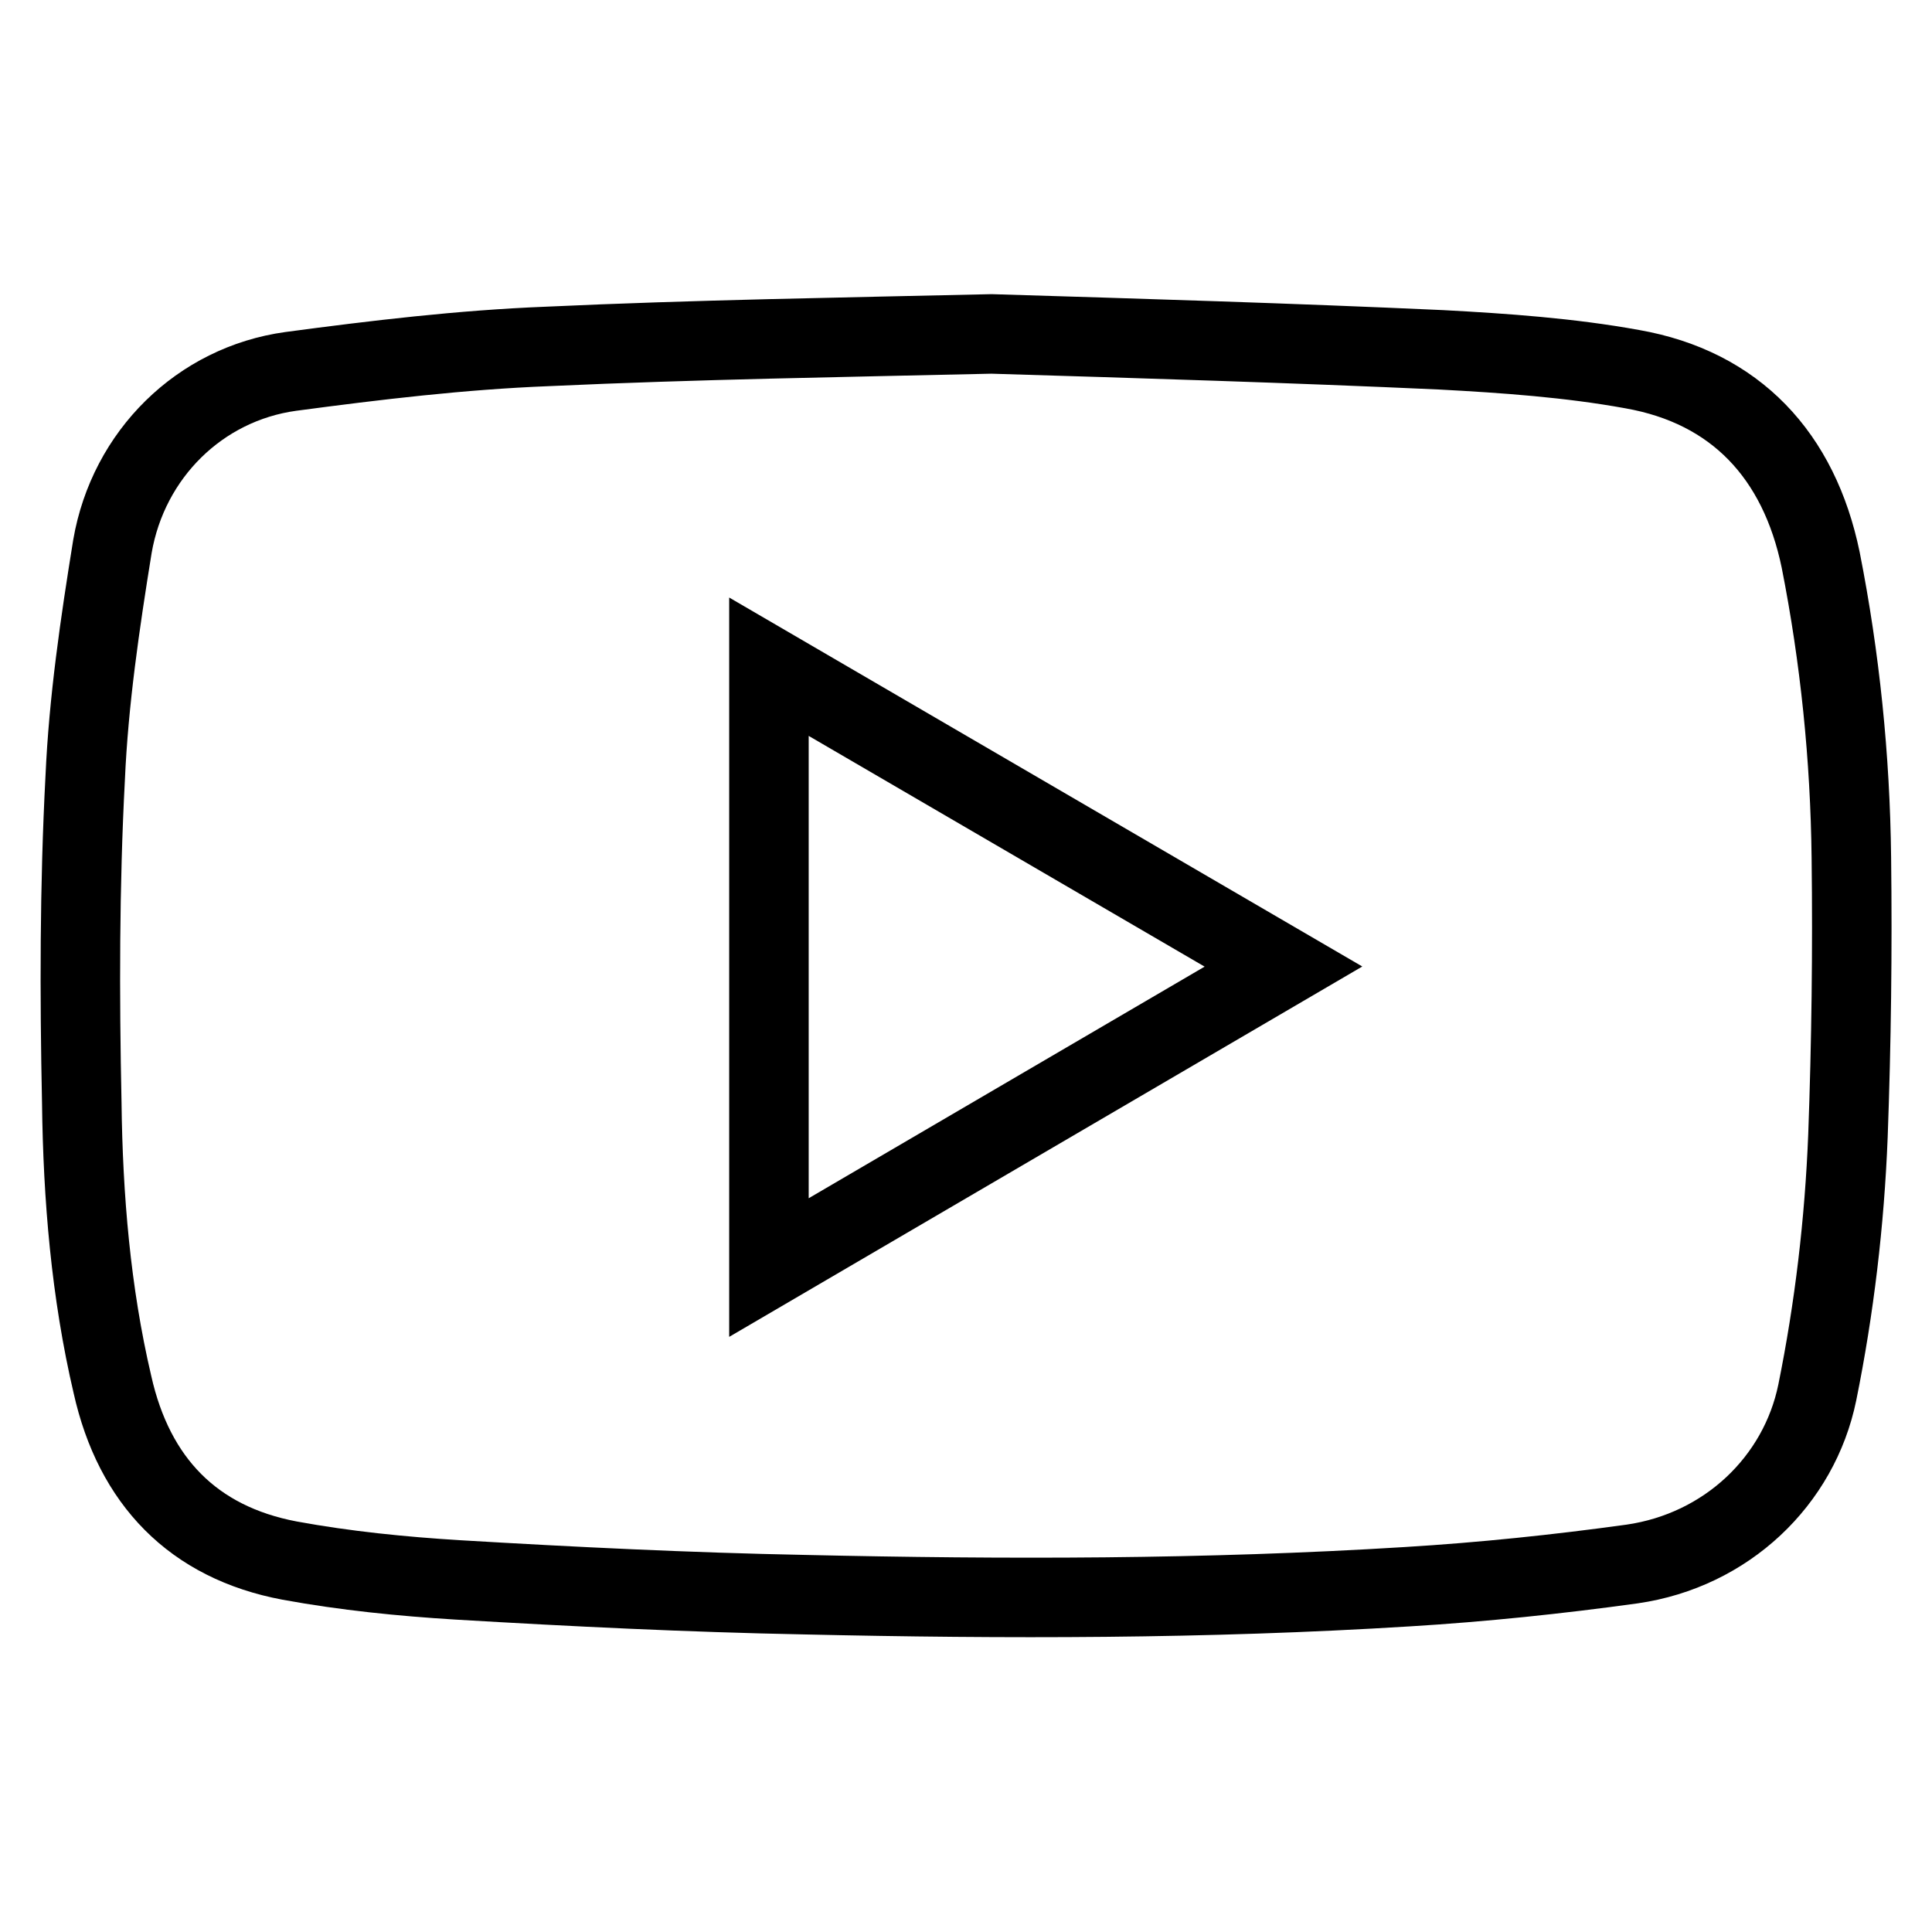
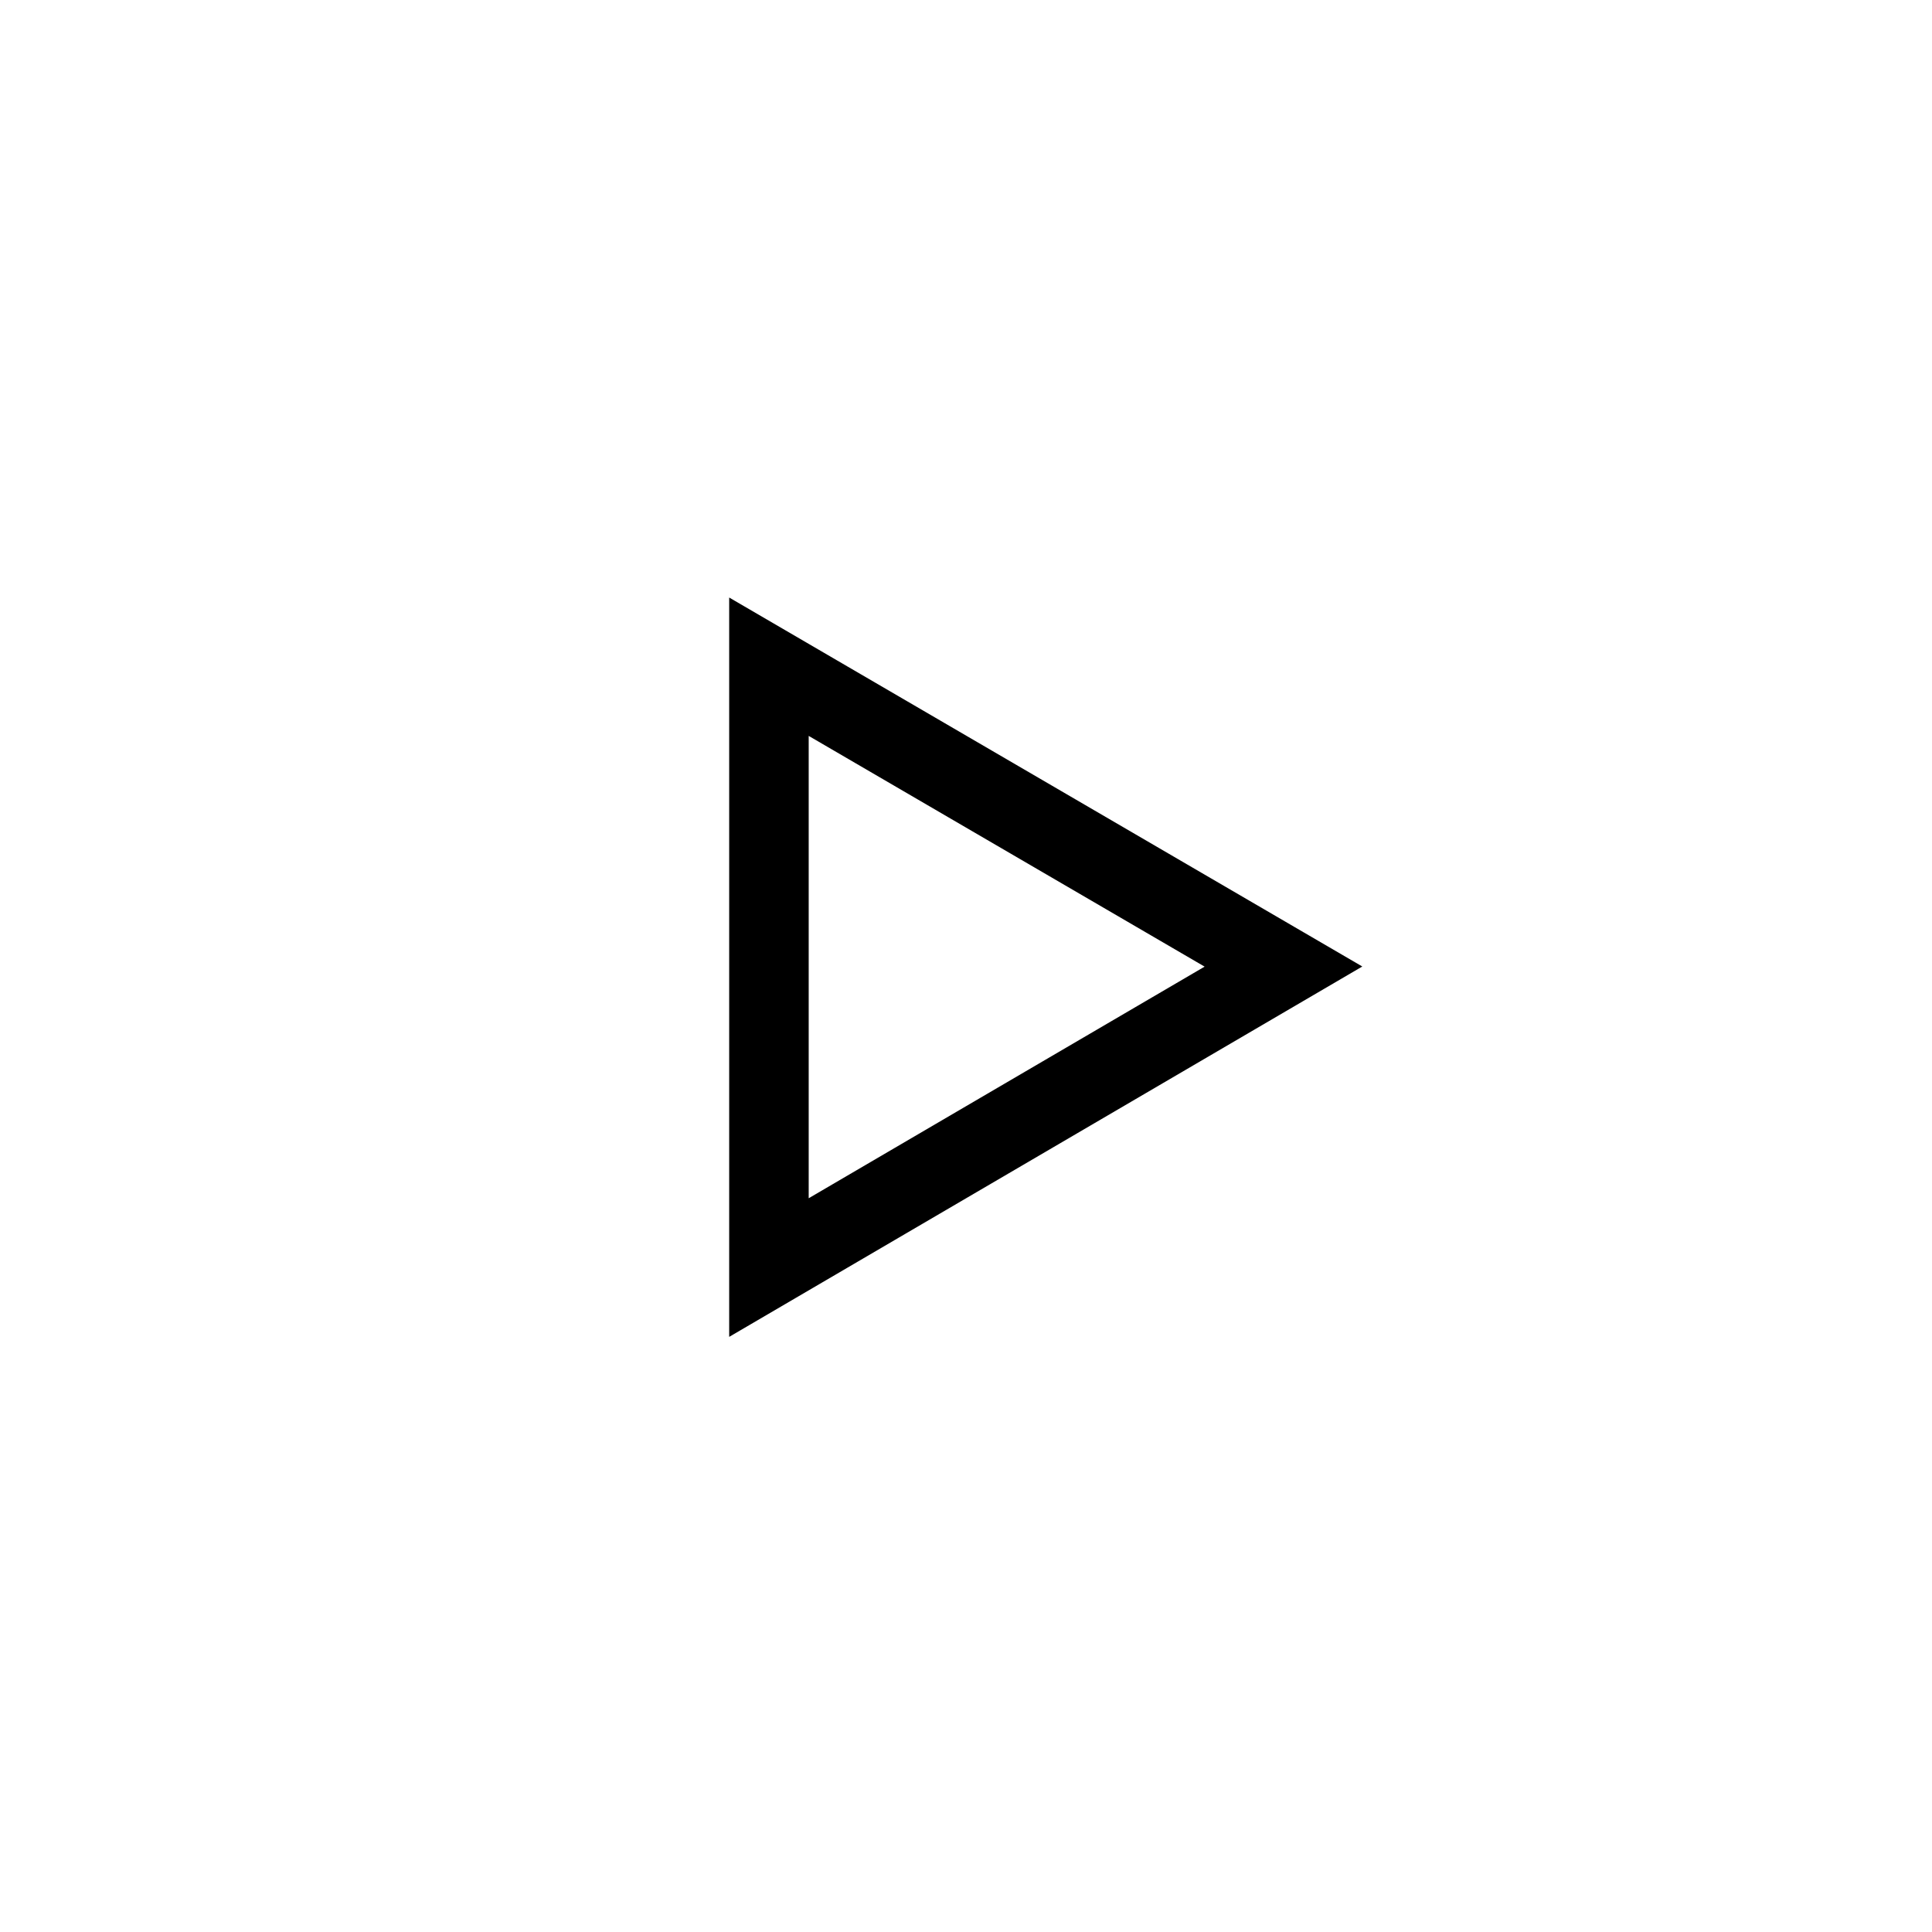
<svg xmlns="http://www.w3.org/2000/svg" id="_Слой_1" data-name=" Слой 1" version="1.1" viewBox="0 0 170.1 170.1">
  <defs>
    <style> .cls-1 { stroke-width: 7px; } .cls-1, .cls-2 { fill: none; stroke: #000; stroke-miterlimit: 10; } .cls-2 { display: none; fill-rule: evenodd; stroke-width: 6px; } </style>
  </defs>
-   <path class="cls-2" d="M17.8,76.2c41.8-18.2,69.7-30.2,83.7-36.1,39.8-16.6,48.2-19.5,53.6-19.6,1.2,0,3.8.2,5.6,1.7,1.4,1.2,1.8,2.7,2,3.9s.5,3.7.2,5.6c-2.2,22.7-11.5,77.8-16.3,103.2-2,10.8-6,14.3-9.8,14.7-8.4.7-14.7-5.5-22.7-10.8-12.7-8.2-19.7-13.4-32-21.5-14.2-9.3-5-14.5,3.1-22.8,2.2-2.2,38.9-35.6,39.6-38.6.1-.4.1-1.8-.7-2.5-.8-.7-2-.5-3-.2-1.3.2-21.4,13.6-60.5,40-5.7,3.9-10.9,5.9-15.5,5.7-5.1-.1-14.9-2.9-22.4-5.3-9-2.9-16.1-4.4-15.5-9.4.4-2.6,3.9-5.3,10.6-8h0Z" />
-   <path class="cls-1" d="M87.3,29.4c13.2.4,26.4.8,39.6,1.4,5.6.3,11.3.7,16.8,1.7,9.1,1.6,14.7,7.6,16.6,16.8,1.7,8.6,2.6,17.4,2.7,26.2.1,8.2,0,16.3-.3,24.5-.3,7.6-1.2,15.2-2.7,22.6-1.6,7.8-8,13.9-16.3,15.1-6.5.9-13.2,1.6-19.8,2-17.7,1.1-35.4,1.1-53.1.7-10.2-.2-20.4-.7-30.5-1.3-4.9-.3-9.9-.8-14.8-1.7-8.5-1.6-13.7-7-15.6-15.5-1.9-8.1-2.6-16.5-2.7-24.8-.2-9.5-.2-19.1.3-28.6.3-6.8,1.3-13.6,2.4-20.4,1.4-8.1,7.7-14.3,15.7-15.4,7.5-1,15-1.9,22.6-2.2,13-.6,26.1-.8,39.1-1.1Z" />
+   <path class="cls-1" d="M87.3,29.4Z" />
  <polygon class="cls-1" points="67.7 111.6 67.7 58.7 113 85.1 67.7 111.6" />
</svg>